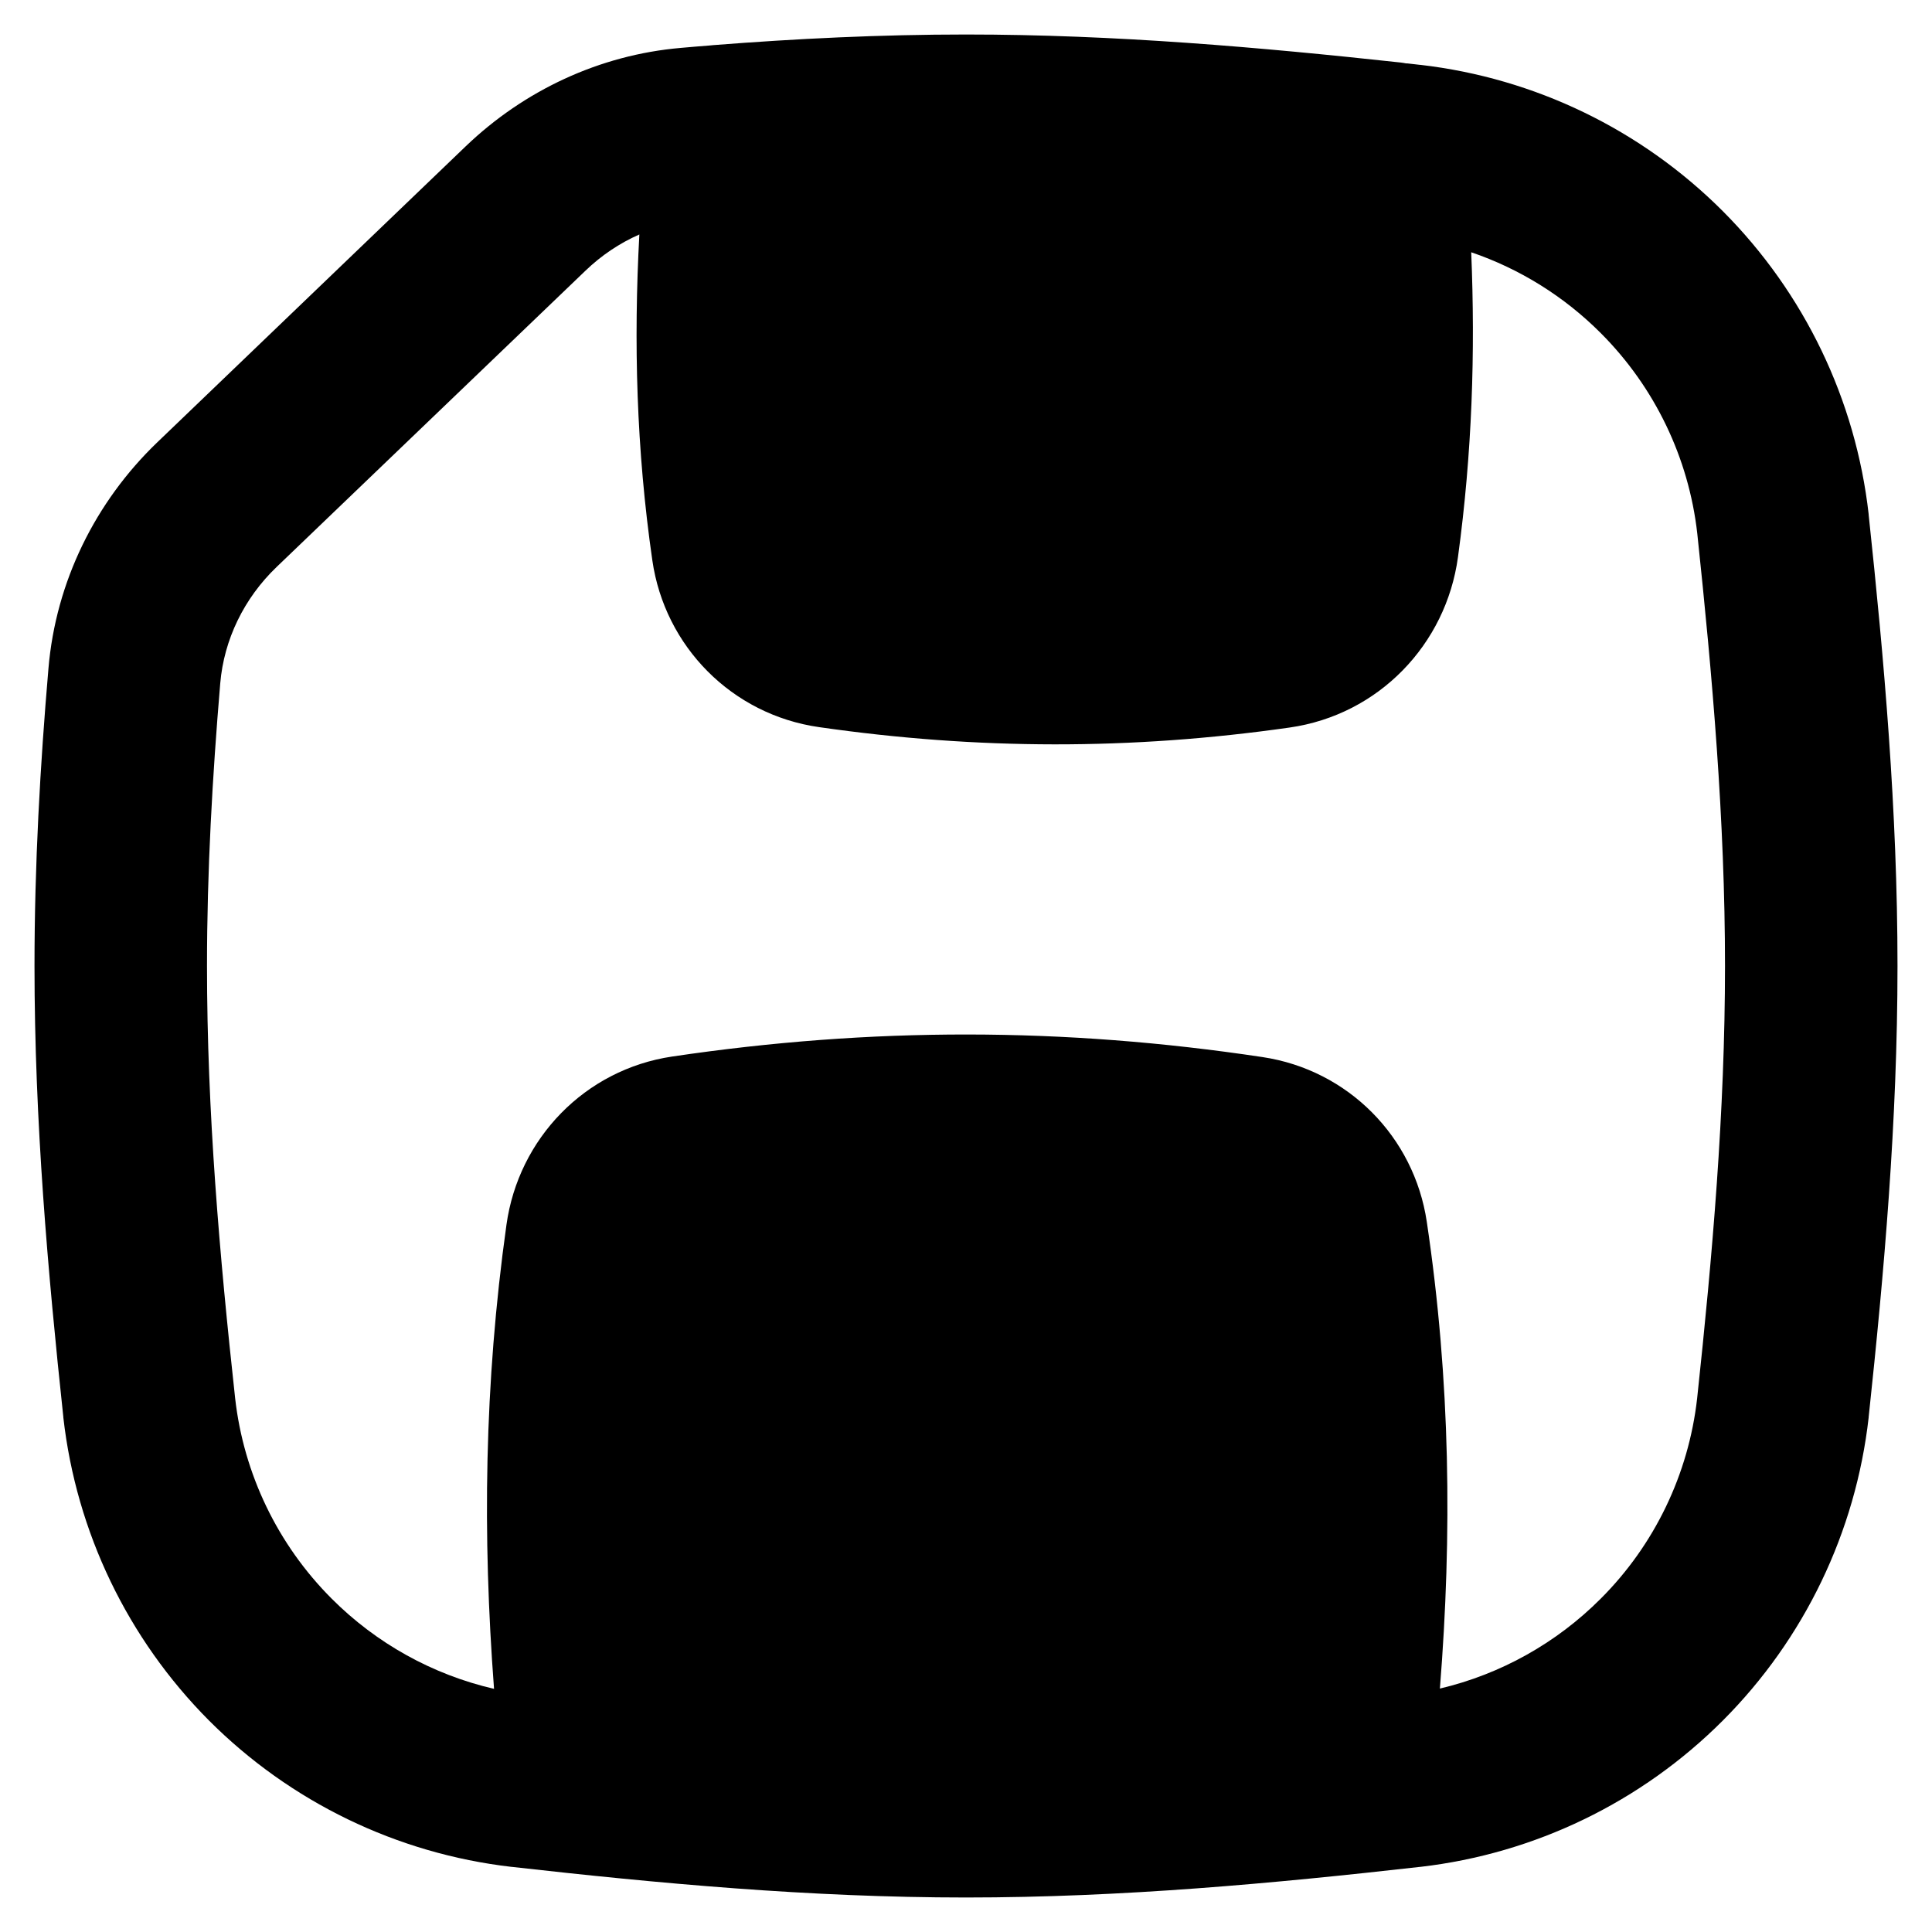
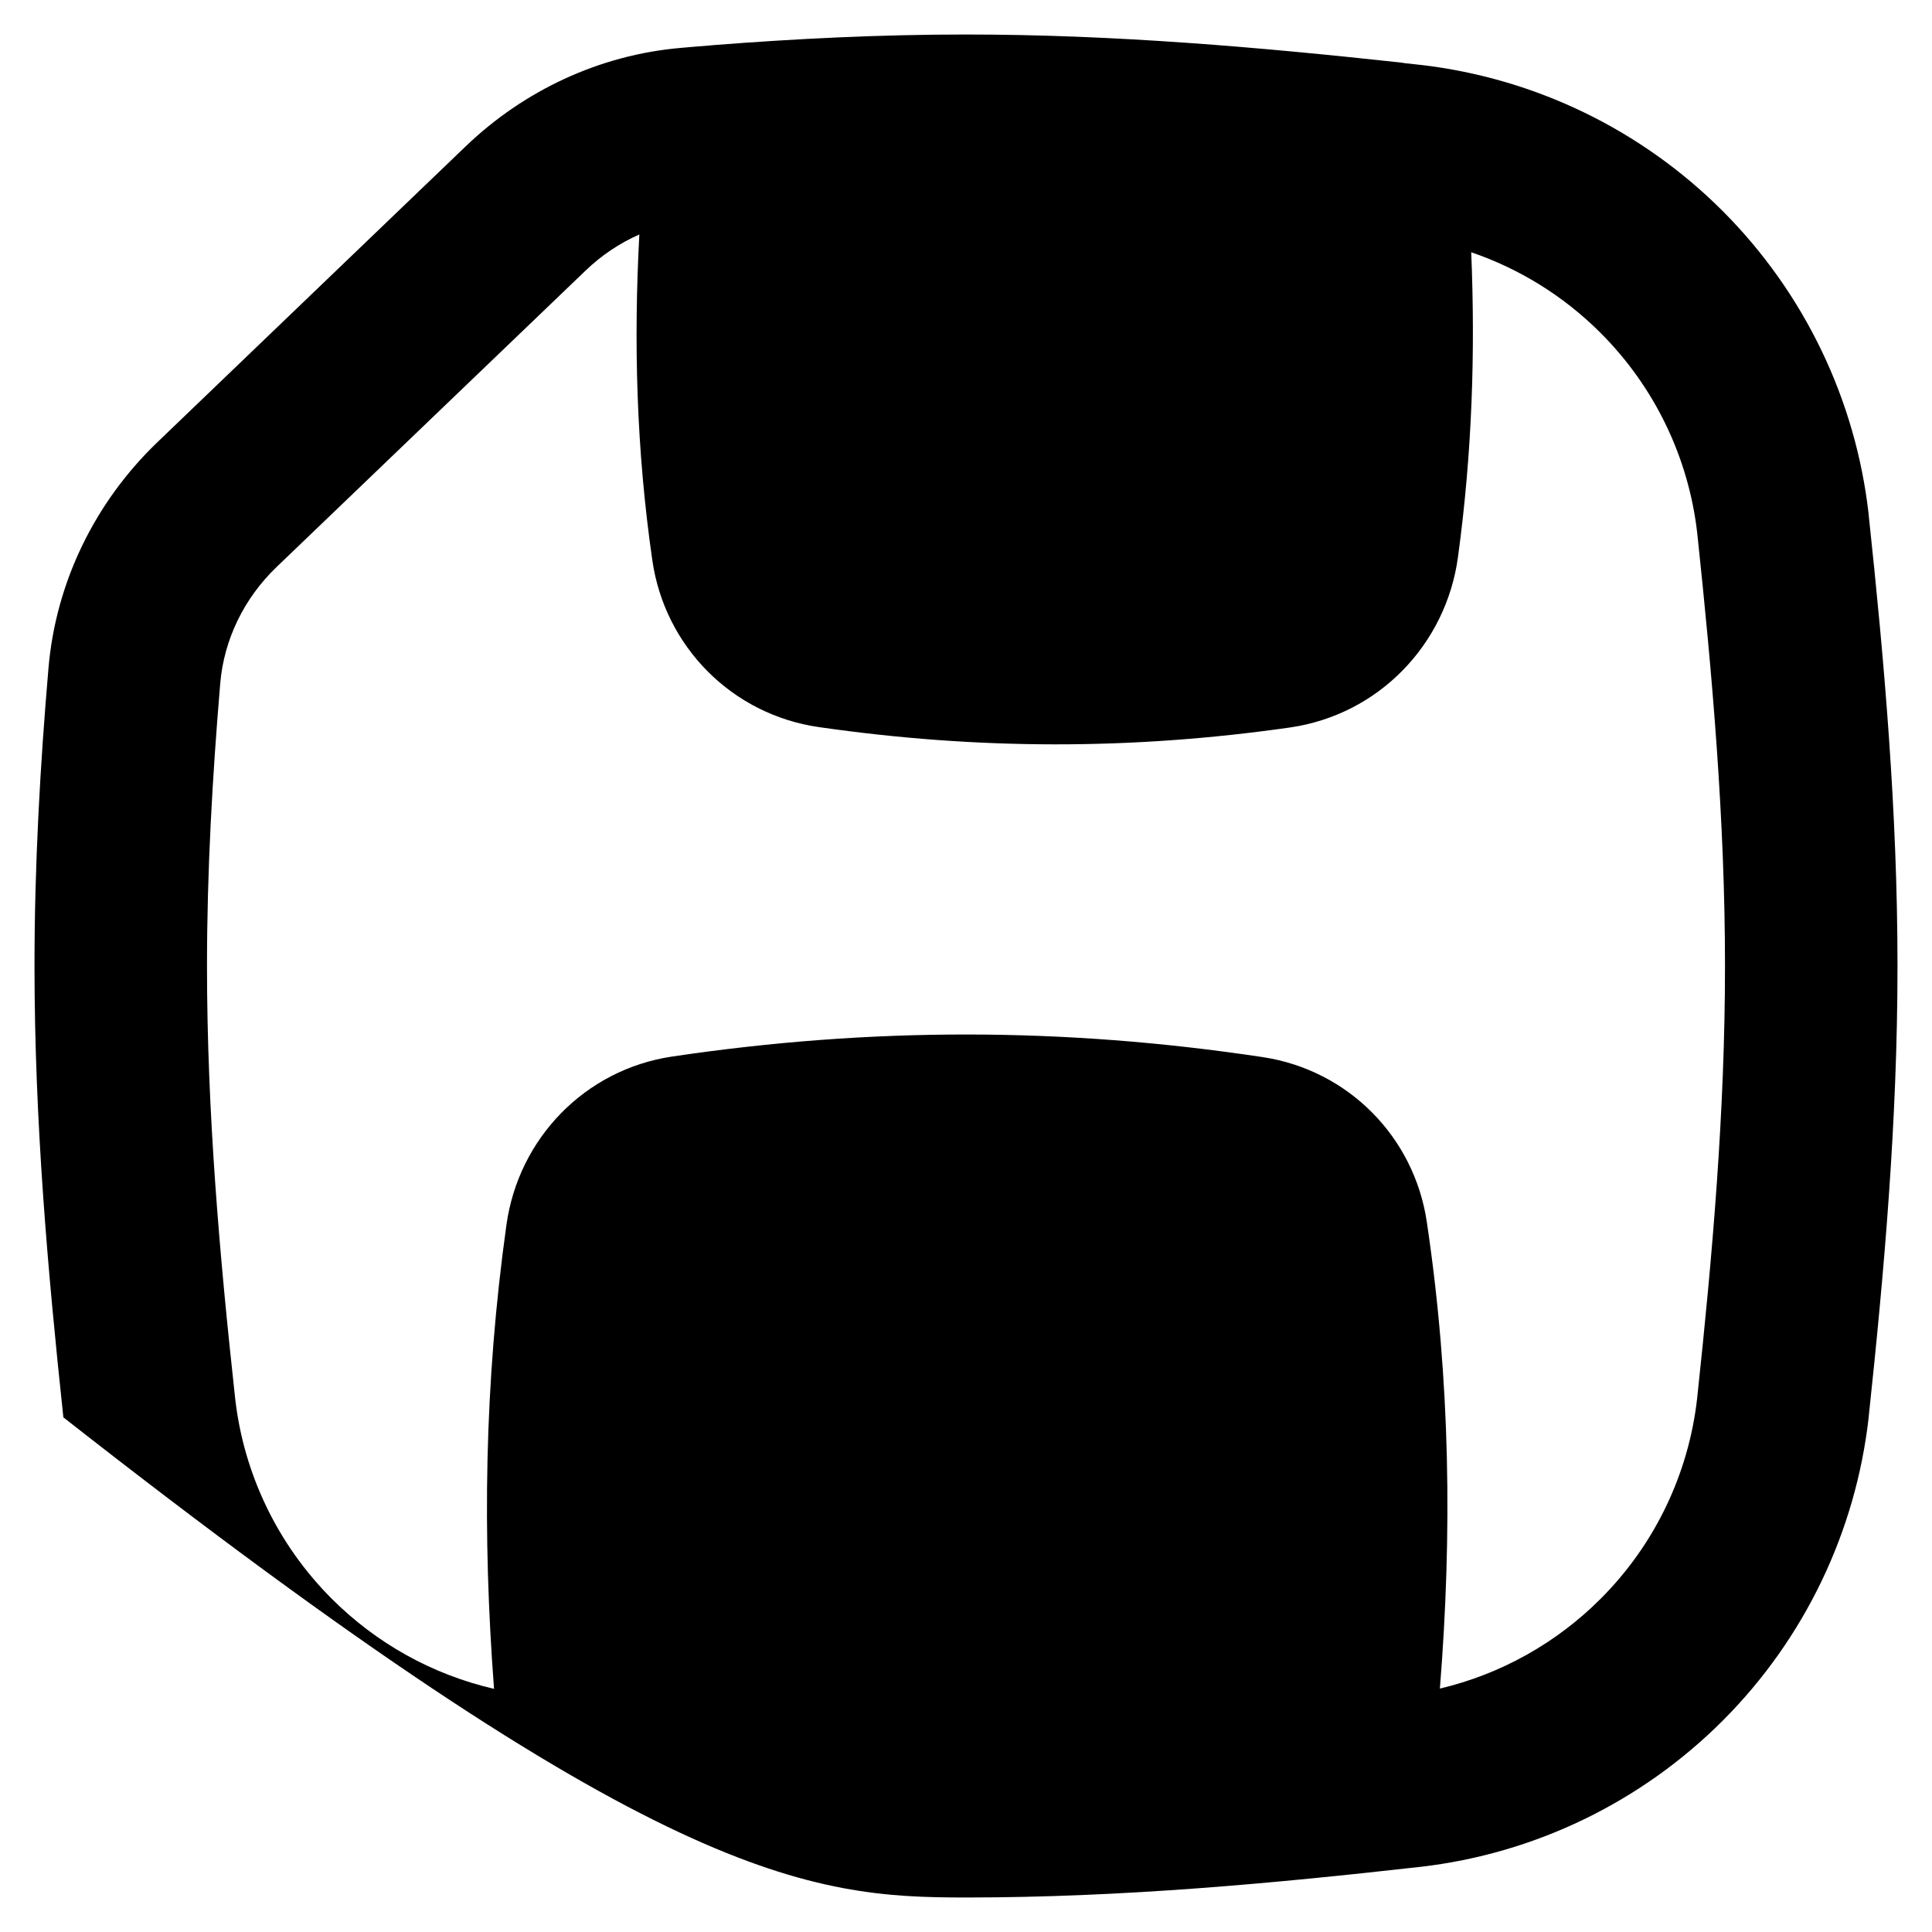
<svg xmlns="http://www.w3.org/2000/svg" fill="none" viewBox="0 0 14 14" id="Floppy-Disk--Streamline-Flex-Remix">
  <desc>
    Floppy Disk Streamline Icon: https://streamlinehq.com
  </desc>
  <g id="floppy-disk--disk-floppy-electronics-device-disc-computer-storage">
-     <path id="Union" fill="#000000" fill-rule="evenodd" d="M10.193 0.46c-0.015 -0.003 -0.029 -0.005 -0.044 -0.007C9.135 0.343 8.081 0.25 7 0.25c-0.62 0 -1.231 0.03 -1.831 0.077 -0.01 0.001 -0.021 0.002 -0.031 0.003 -0.068 0.005 -0.136 0.011 -0.204 0.017 -0.592 0.051 -1.138 0.31 -1.558 0.712L1.14 3.205C0.692 3.635 0.404 4.215 0.351 4.845 0.291 5.546 0.25 6.266 0.25 7c0 1.126 0.097 2.221 0.209 3.269l0 0.003c0.094 0.83 0.466 1.603 1.055 2.195 0.59 0.591 1.362 0.965 2.192 1.061l0.002 0C4.764 13.647 5.867 13.75 7 13.75c1.133 0 2.237 -0.103 3.291 -0.222l0.002 -0c0.83 -0.096 1.602 -0.47 2.192 -1.061 0.59 -0.591 0.962 -1.365 1.056 -2.195l0 -0.003C13.653 9.221 13.75 8.125 13.75 7s-0.097 -2.221 -0.209 -3.27l-0 -0.004c-0.094 -0.83 -0.466 -1.603 -1.056 -2.195 -0.59 -0.591 -1.362 -0.965 -2.192 -1.061l-0.003 -0c-0.032 -0.004 -0.064 -0.007 -0.096 -0.011ZM4.633 1.699c-0.042 0.776 -0.022 1.558 0.094 2.361 0.09 0.626 0.578 1.119 1.208 1.209 1.148 0.165 2.261 0.167 3.41 0.003 0.645 -0.092 1.134 -0.602 1.22 -1.235 0.103 -0.756 0.126 -1.485 0.096 -2.209 0.352 0.12 0.674 0.32 0.94 0.587 0.39 0.391 0.636 0.902 0.698 1.45C12.409 4.901 12.5 5.944 12.5 7c0 1.056 -0.091 2.099 -0.202 3.134 -0.062 0.548 -0.308 1.06 -0.698 1.45 -0.322 0.323 -0.726 0.548 -1.166 0.652 0.089 -1.116 0.077 -2.23 -0.095 -3.383 -0.092 -0.616 -0.571 -1.1 -1.19 -1.193 -1.442 -0.217 -2.835 -0.218 -4.278 -0.004 -0.633 0.094 -1.114 0.595 -1.201 1.219 -0.162 1.156 -0.174 2.255 -0.09 3.363 -0.445 -0.103 -0.853 -0.329 -1.178 -0.655 -0.39 -0.391 -0.636 -0.902 -0.698 -1.45C1.591 9.099 1.5 8.057 1.5 7c0 -0.688 0.039 -1.371 0.096 -2.049 0.027 -0.316 0.172 -0.616 0.409 -0.843l2.236 -2.145c0.116 -0.112 0.249 -0.201 0.392 -0.264Z" clip-rule="evenodd" stroke-width="1" />
+     <path id="Union" fill="#000000" fill-rule="evenodd" d="M10.193 0.46c-0.015 -0.003 -0.029 -0.005 -0.044 -0.007C9.135 0.343 8.081 0.25 7 0.25c-0.62 0 -1.231 0.03 -1.831 0.077 -0.01 0.001 -0.021 0.002 -0.031 0.003 -0.068 0.005 -0.136 0.011 -0.204 0.017 -0.592 0.051 -1.138 0.31 -1.558 0.712L1.14 3.205C0.692 3.635 0.404 4.215 0.351 4.845 0.291 5.546 0.25 6.266 0.25 7c0 1.126 0.097 2.221 0.209 3.269l0 0.003l0.002 0C4.764 13.647 5.867 13.75 7 13.75c1.133 0 2.237 -0.103 3.291 -0.222l0.002 -0c0.83 -0.096 1.602 -0.47 2.192 -1.061 0.59 -0.591 0.962 -1.365 1.056 -2.195l0 -0.003C13.653 9.221 13.75 8.125 13.75 7s-0.097 -2.221 -0.209 -3.27l-0 -0.004c-0.094 -0.83 -0.466 -1.603 -1.056 -2.195 -0.59 -0.591 -1.362 -0.965 -2.192 -1.061l-0.003 -0c-0.032 -0.004 -0.064 -0.007 -0.096 -0.011ZM4.633 1.699c-0.042 0.776 -0.022 1.558 0.094 2.361 0.09 0.626 0.578 1.119 1.208 1.209 1.148 0.165 2.261 0.167 3.41 0.003 0.645 -0.092 1.134 -0.602 1.22 -1.235 0.103 -0.756 0.126 -1.485 0.096 -2.209 0.352 0.12 0.674 0.32 0.94 0.587 0.39 0.391 0.636 0.902 0.698 1.45C12.409 4.901 12.5 5.944 12.5 7c0 1.056 -0.091 2.099 -0.202 3.134 -0.062 0.548 -0.308 1.06 -0.698 1.45 -0.322 0.323 -0.726 0.548 -1.166 0.652 0.089 -1.116 0.077 -2.23 -0.095 -3.383 -0.092 -0.616 -0.571 -1.1 -1.19 -1.193 -1.442 -0.217 -2.835 -0.218 -4.278 -0.004 -0.633 0.094 -1.114 0.595 -1.201 1.219 -0.162 1.156 -0.174 2.255 -0.09 3.363 -0.445 -0.103 -0.853 -0.329 -1.178 -0.655 -0.39 -0.391 -0.636 -0.902 -0.698 -1.45C1.591 9.099 1.5 8.057 1.5 7c0 -0.688 0.039 -1.371 0.096 -2.049 0.027 -0.316 0.172 -0.616 0.409 -0.843l2.236 -2.145c0.116 -0.112 0.249 -0.201 0.392 -0.264Z" clip-rule="evenodd" stroke-width="1" />
  </g>
</svg>